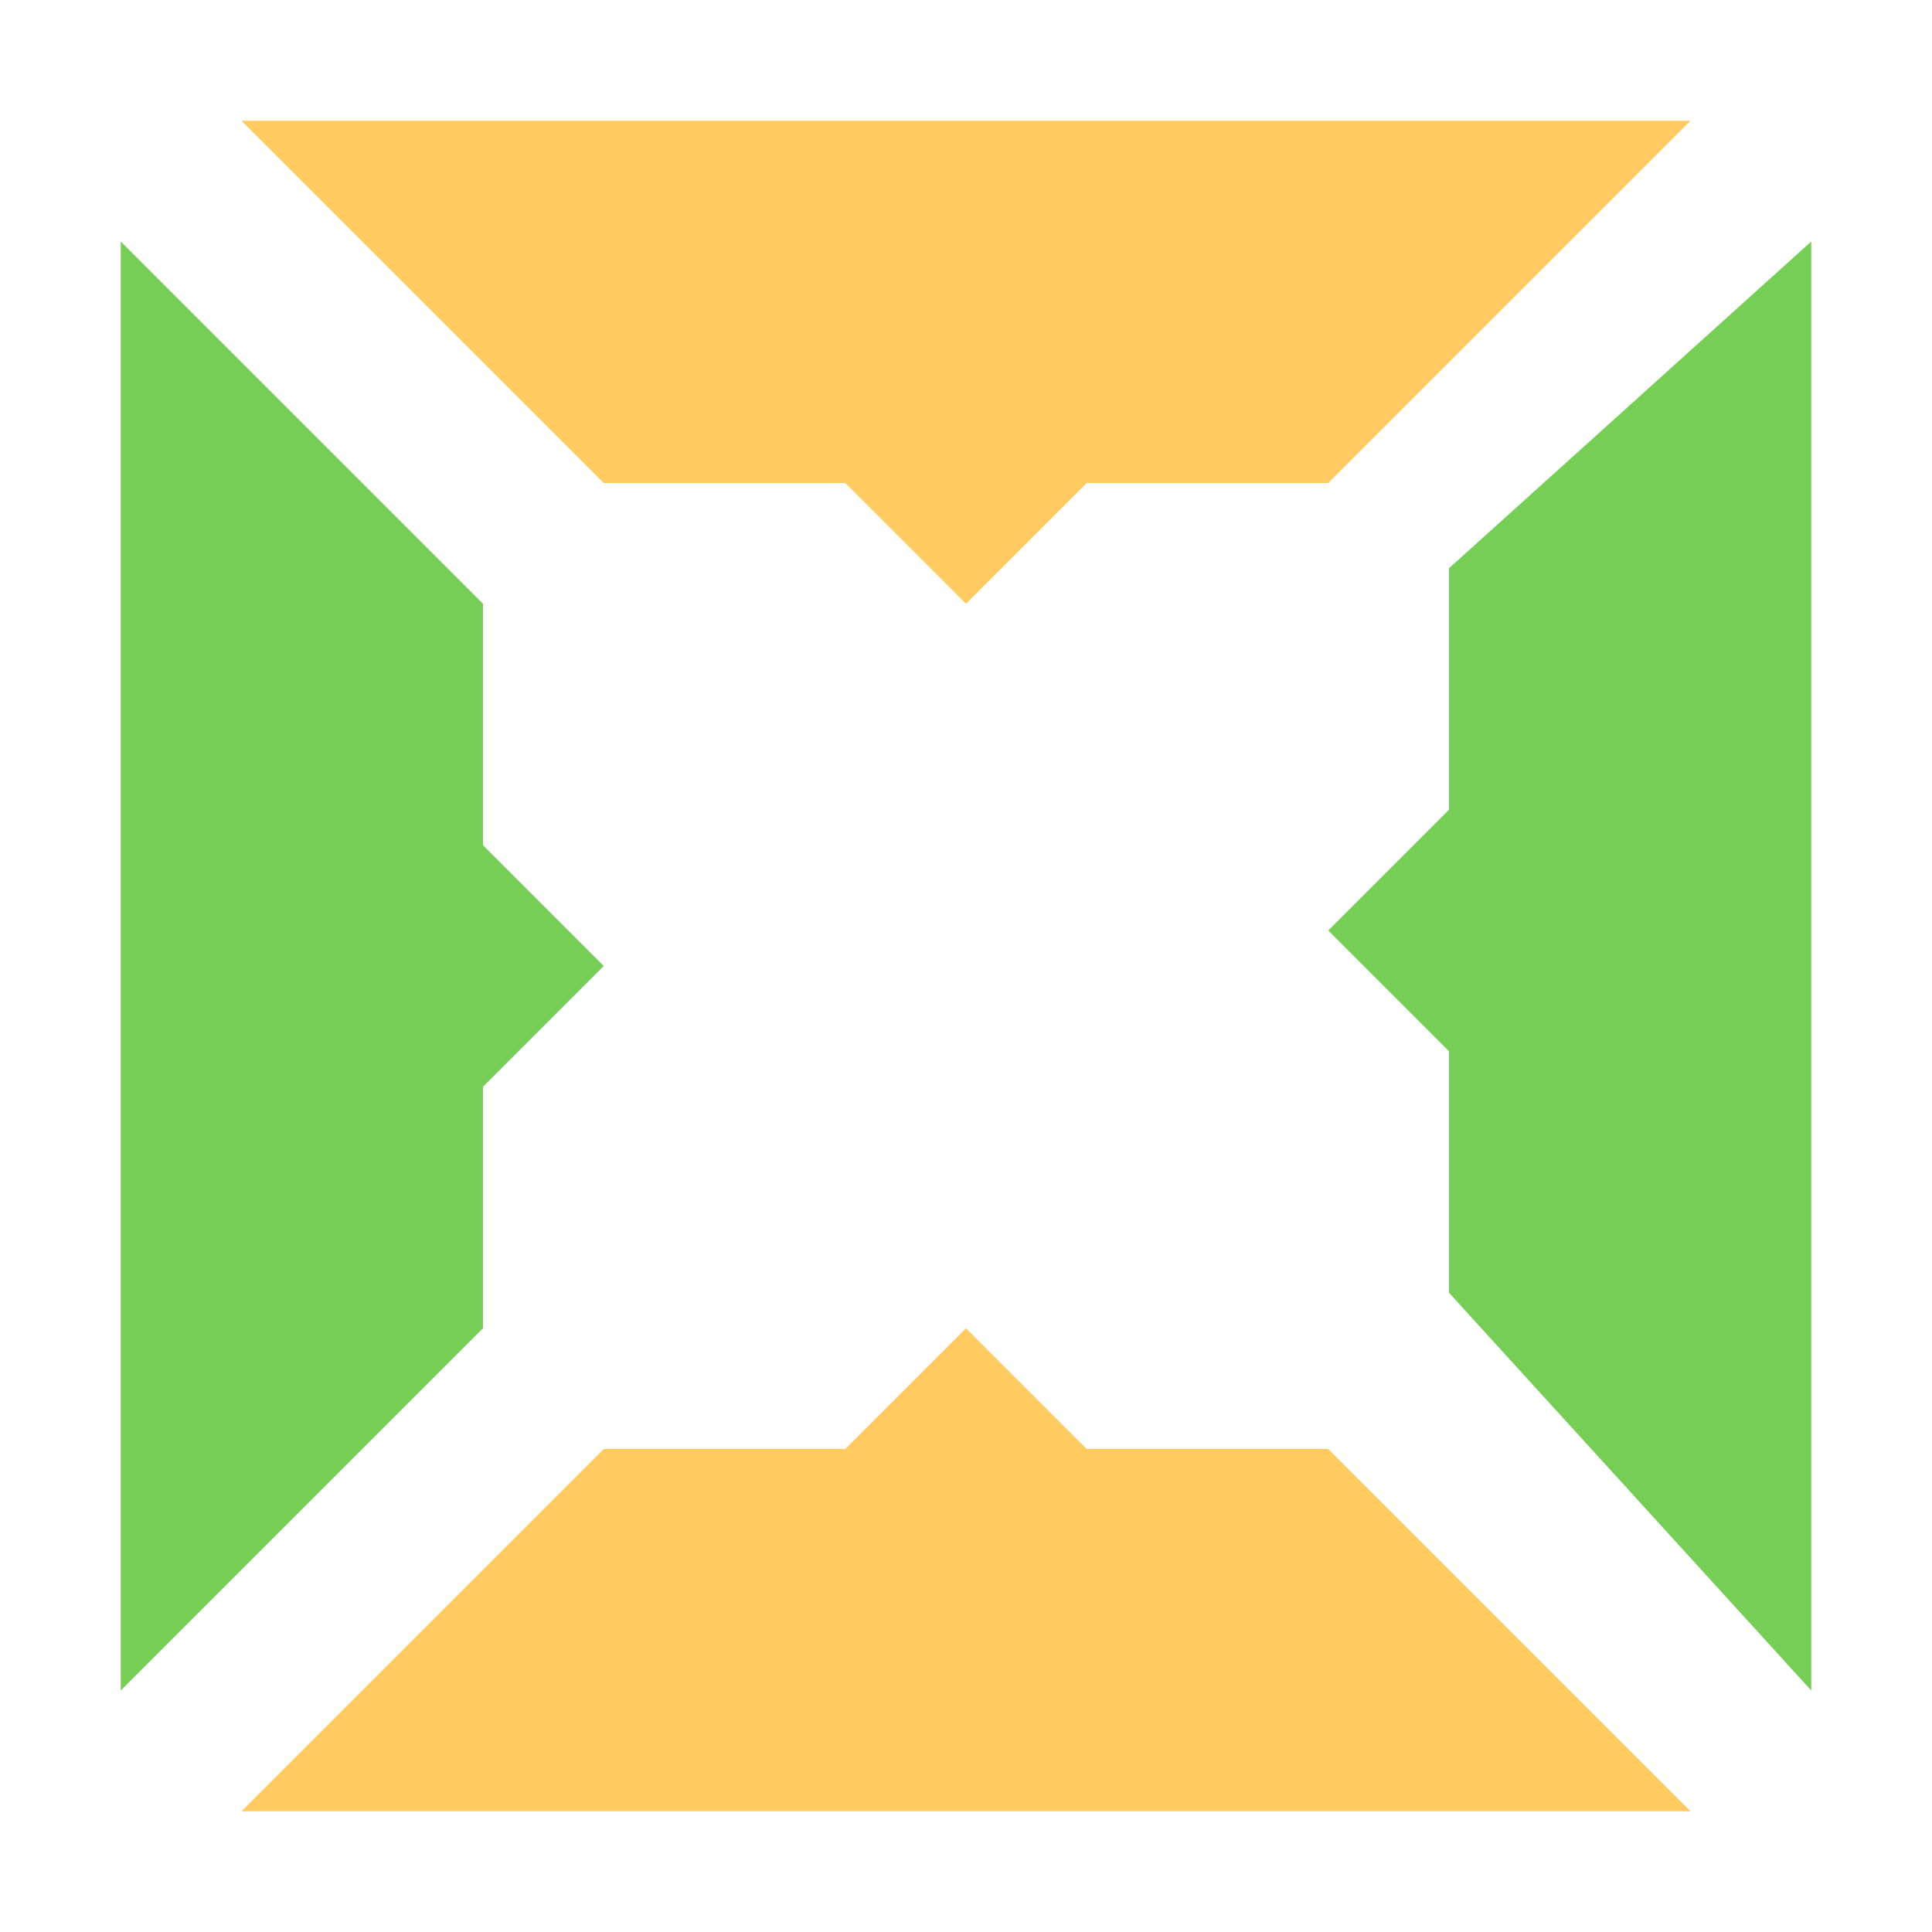
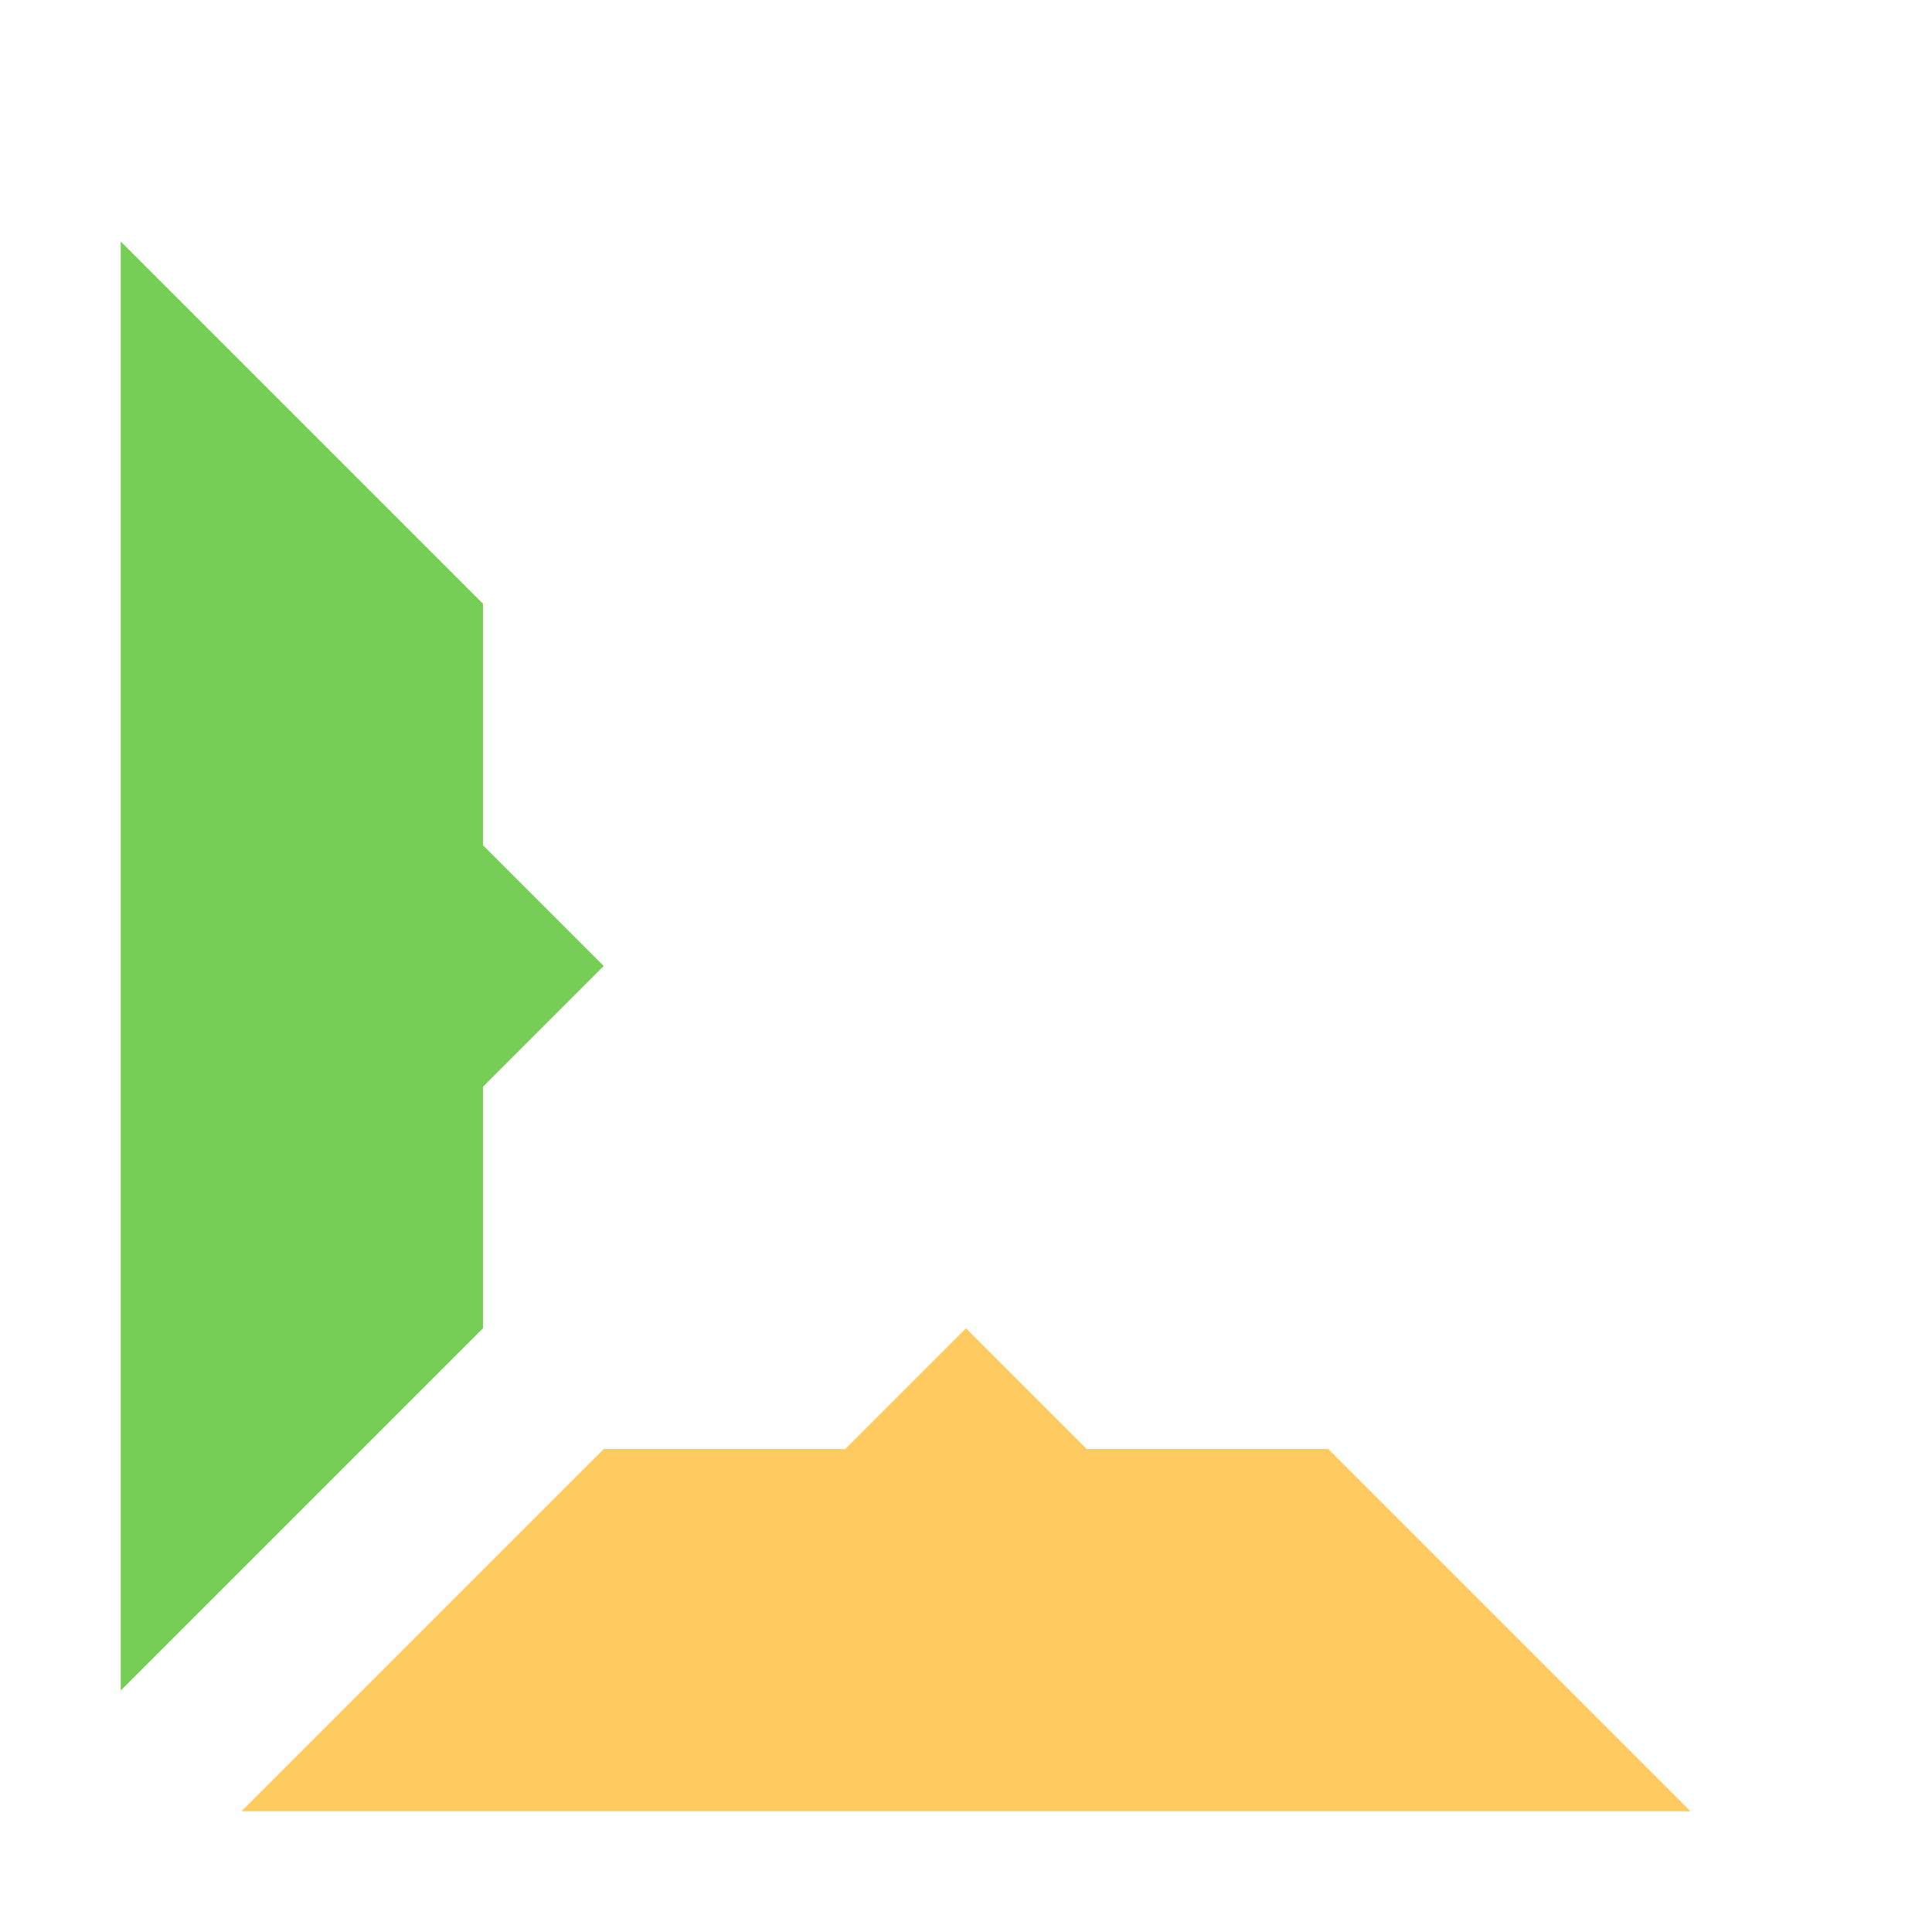
<svg xmlns="http://www.w3.org/2000/svg" height="16" viewBox="0 0 16 16" width="16">
  <g stroke-width="70.709">
    <path d="m1 14v-12l3 3v2l1 1-1 1v2z" fill="#77ce57" />
-     <path d="m15 14v-12l-3 2.706v2l-1 1 1 1v2z" fill="#77ce57" />
    <g fill="#ffca5f">
      <path d="m2 15h12l-3-3h-2l-1-1-1 1h-2z" />
-       <path d="m14 1h-12l3 3h2l1.0 1 1-1h2z" />
    </g>
  </g>
</svg>